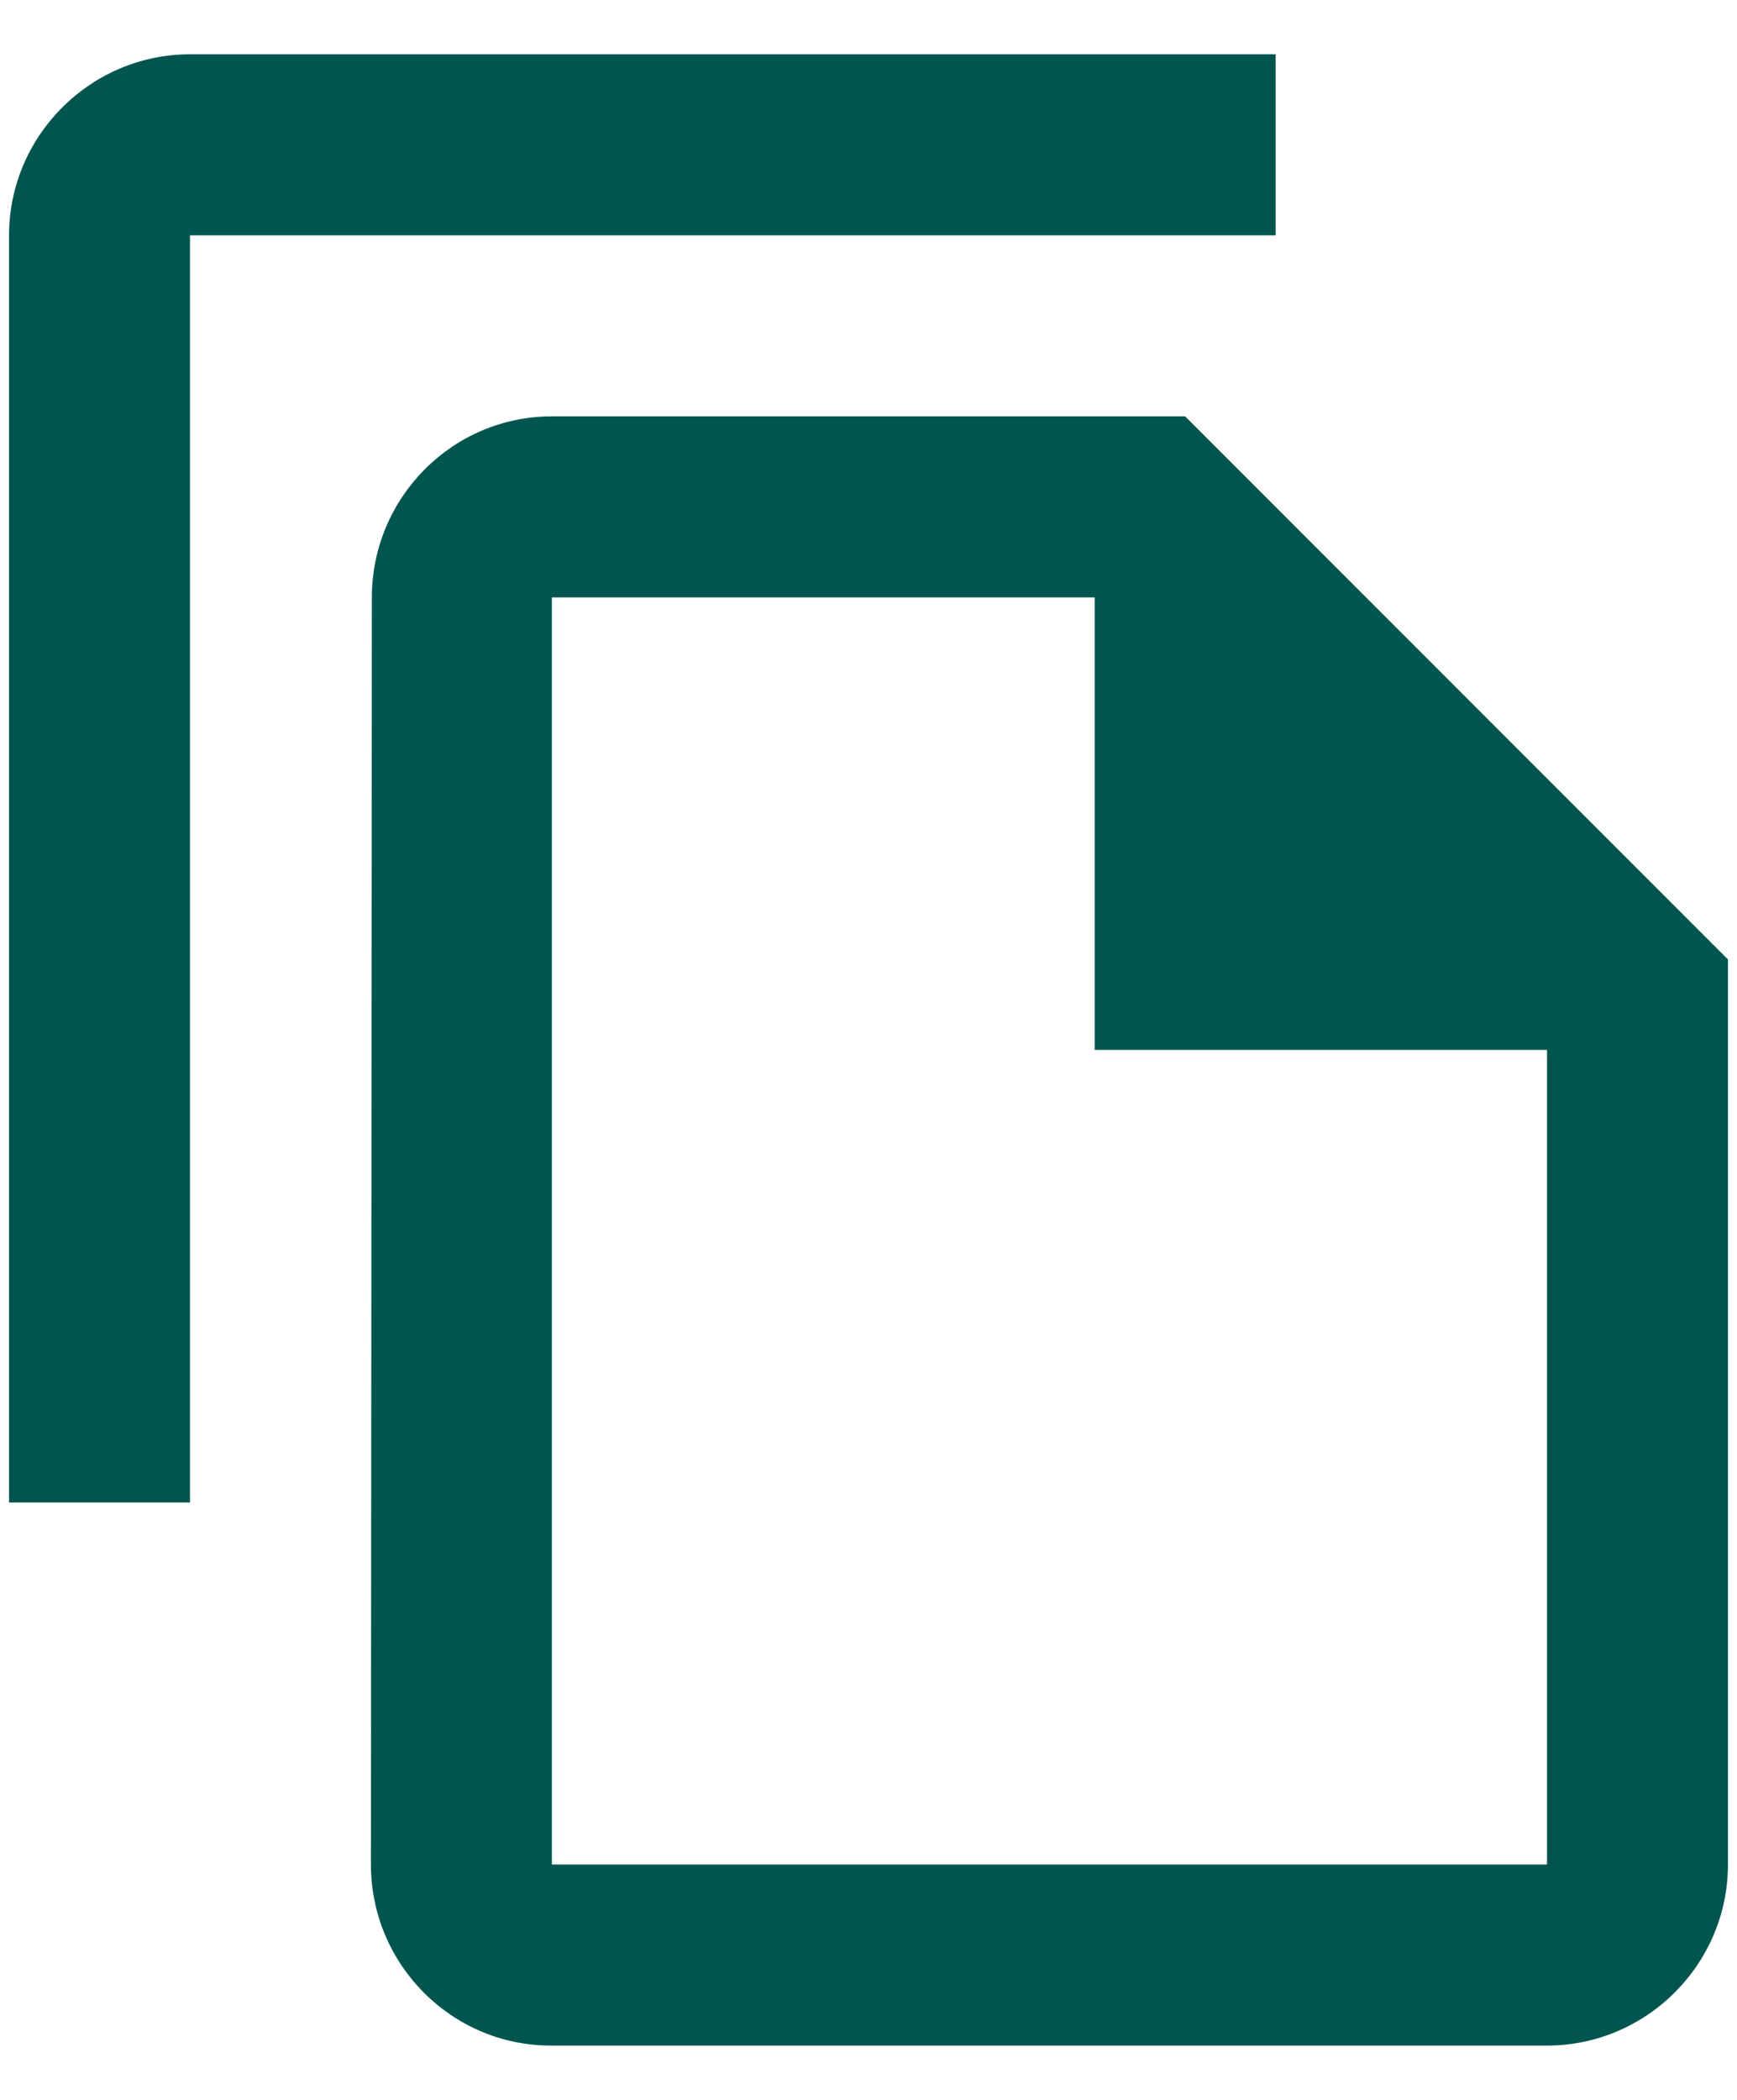
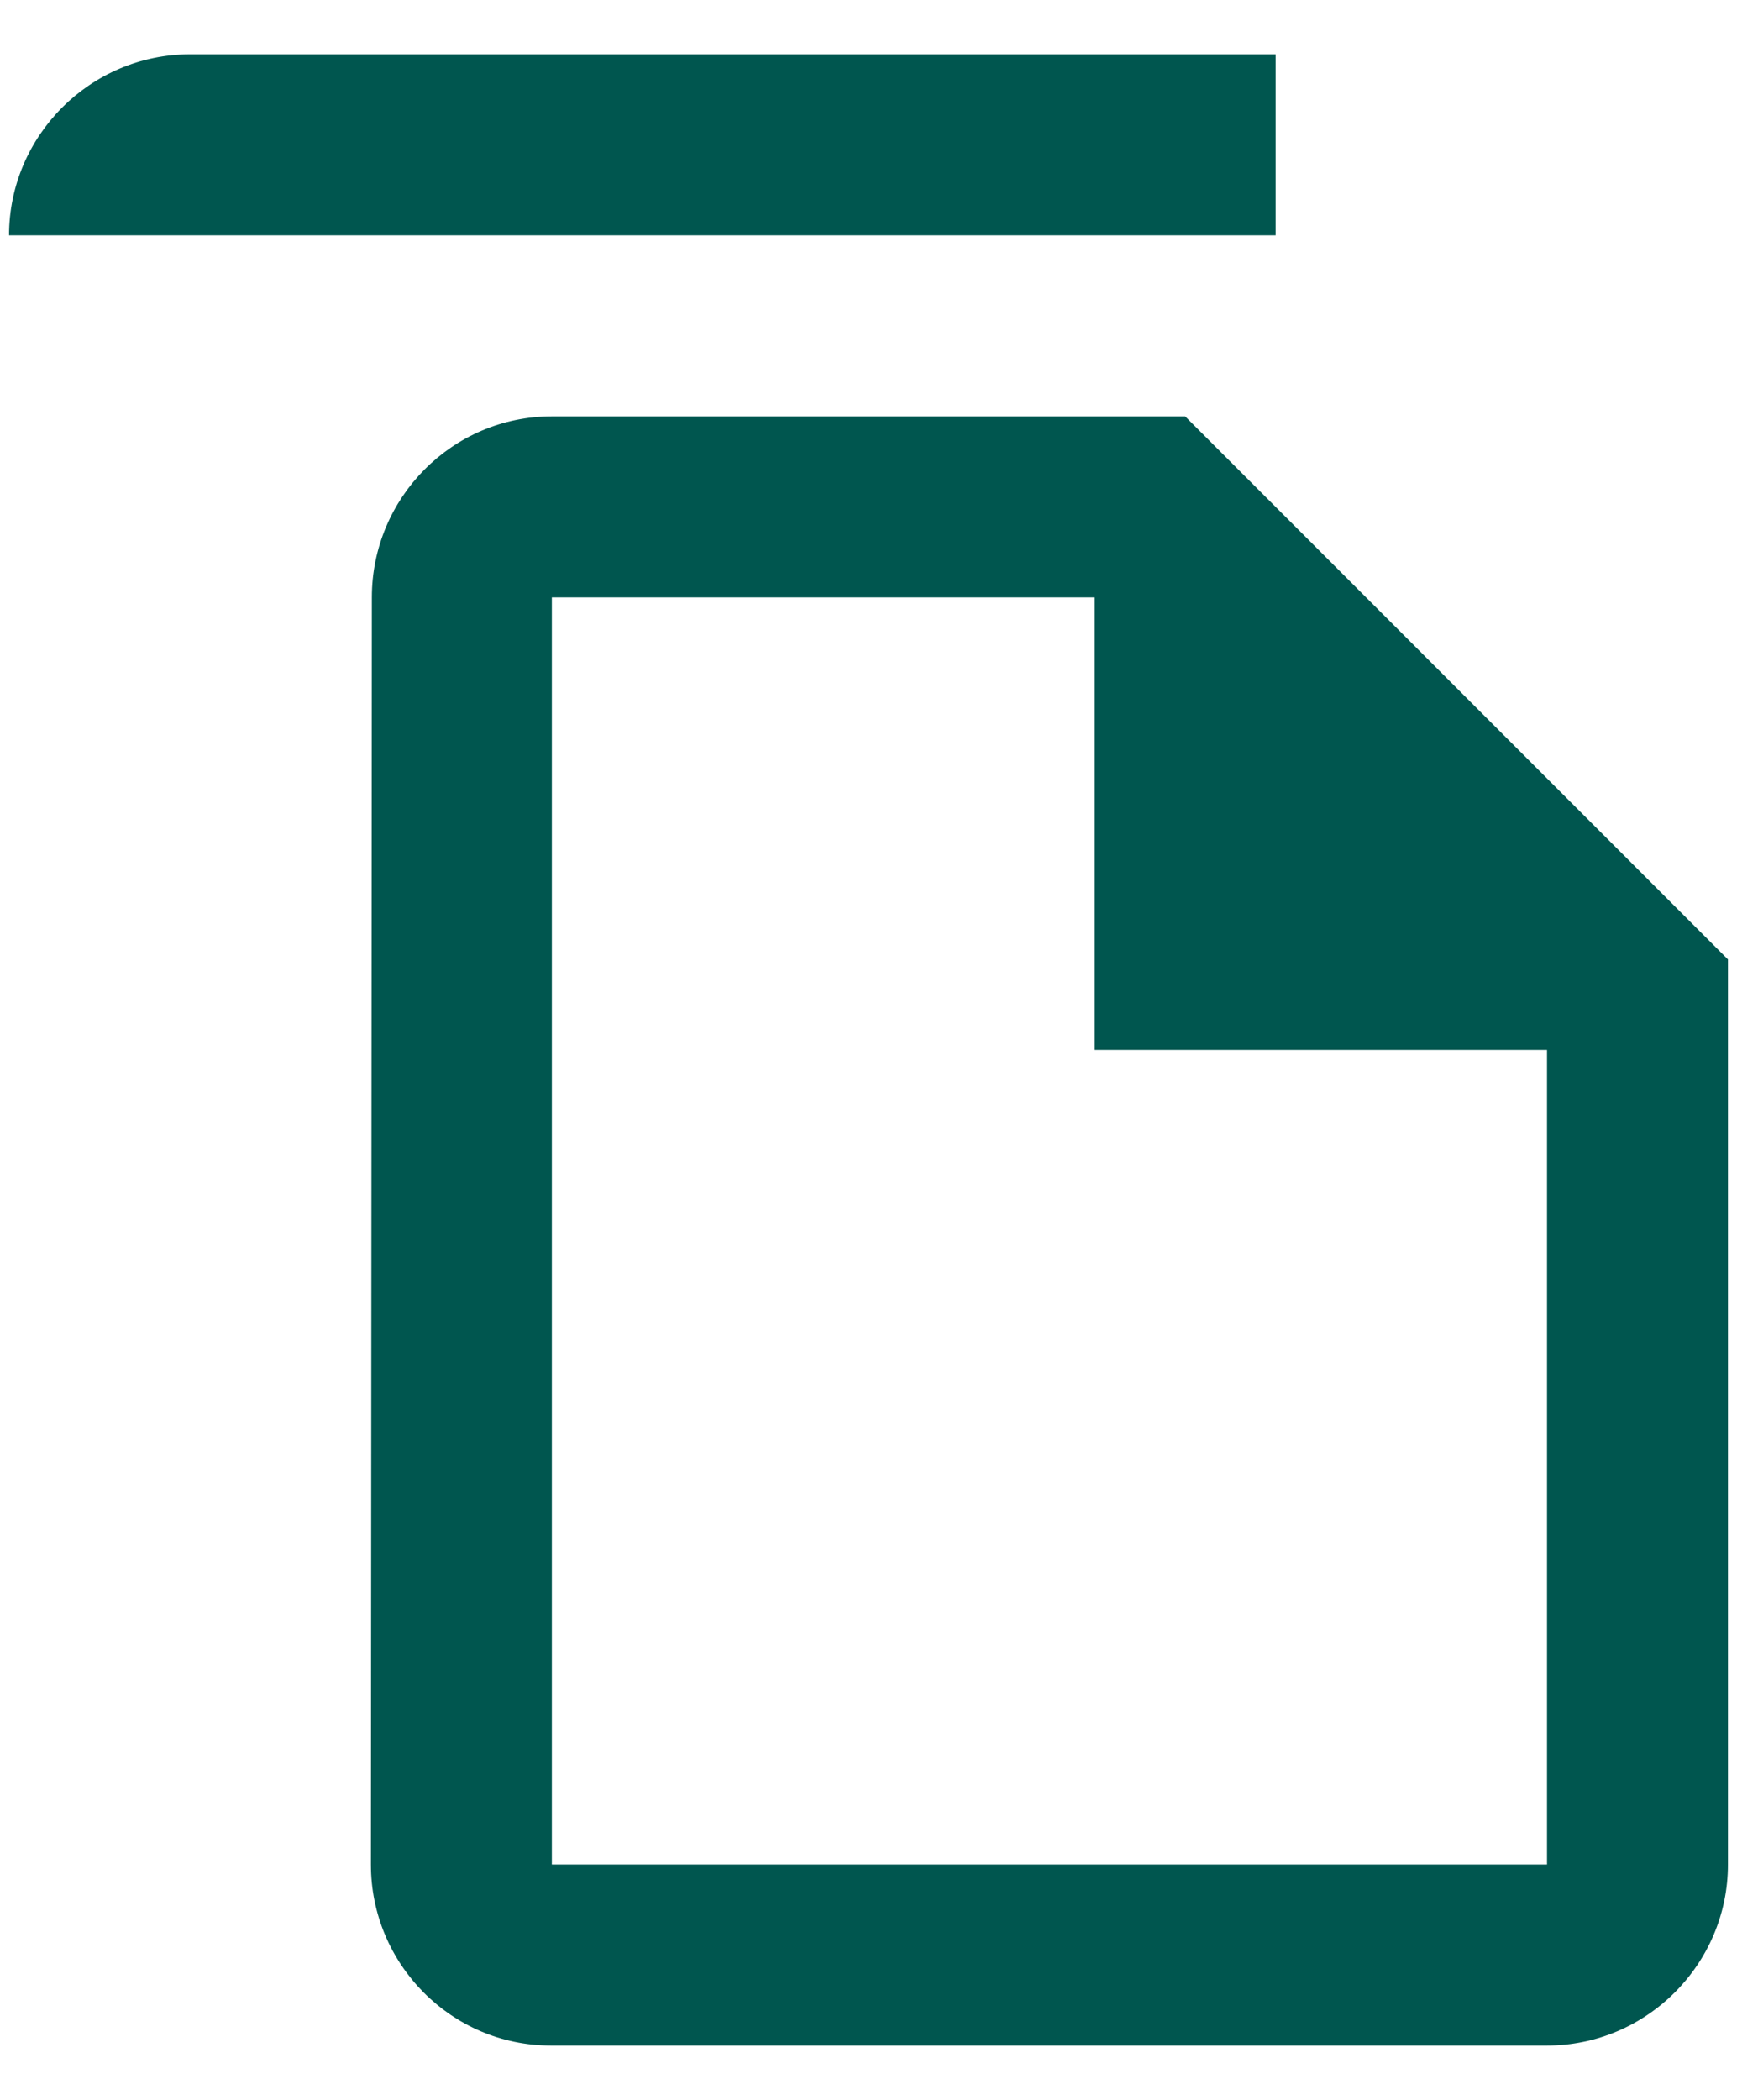
<svg xmlns="http://www.w3.org/2000/svg" width="24" height="29" viewBox="0 0 24 29" fill="none">
-   <path d="M17.625 0.75H2.625C1.25 0.75 0.125 1.875 0.125 3.25V20.75H2.625V3.25H17.625V0.75ZM16.375 5.75H7.625C6.25 5.75 5.138 6.875 5.138 8.25L5.125 25.75C5.125 27.125 6.237 28.25 7.612 28.25H21.375C22.75 28.25 23.875 27.125 23.875 25.75V13.25L16.375 5.75ZM7.625 25.75V8.25H15.125V14.5H21.375V25.75H7.625Z" fill="#00564F" />
+   <path d="M17.625 0.75H2.625C1.25 0.75 0.125 1.875 0.125 3.25V20.75V3.25H17.625V0.75ZM16.375 5.75H7.625C6.25 5.75 5.138 6.875 5.138 8.25L5.125 25.75C5.125 27.125 6.237 28.25 7.612 28.25H21.375C22.75 28.25 23.875 27.125 23.875 25.75V13.25L16.375 5.75ZM7.625 25.75V8.25H15.125V14.5H21.375V25.75H7.625Z" fill="#00564F" />
</svg>